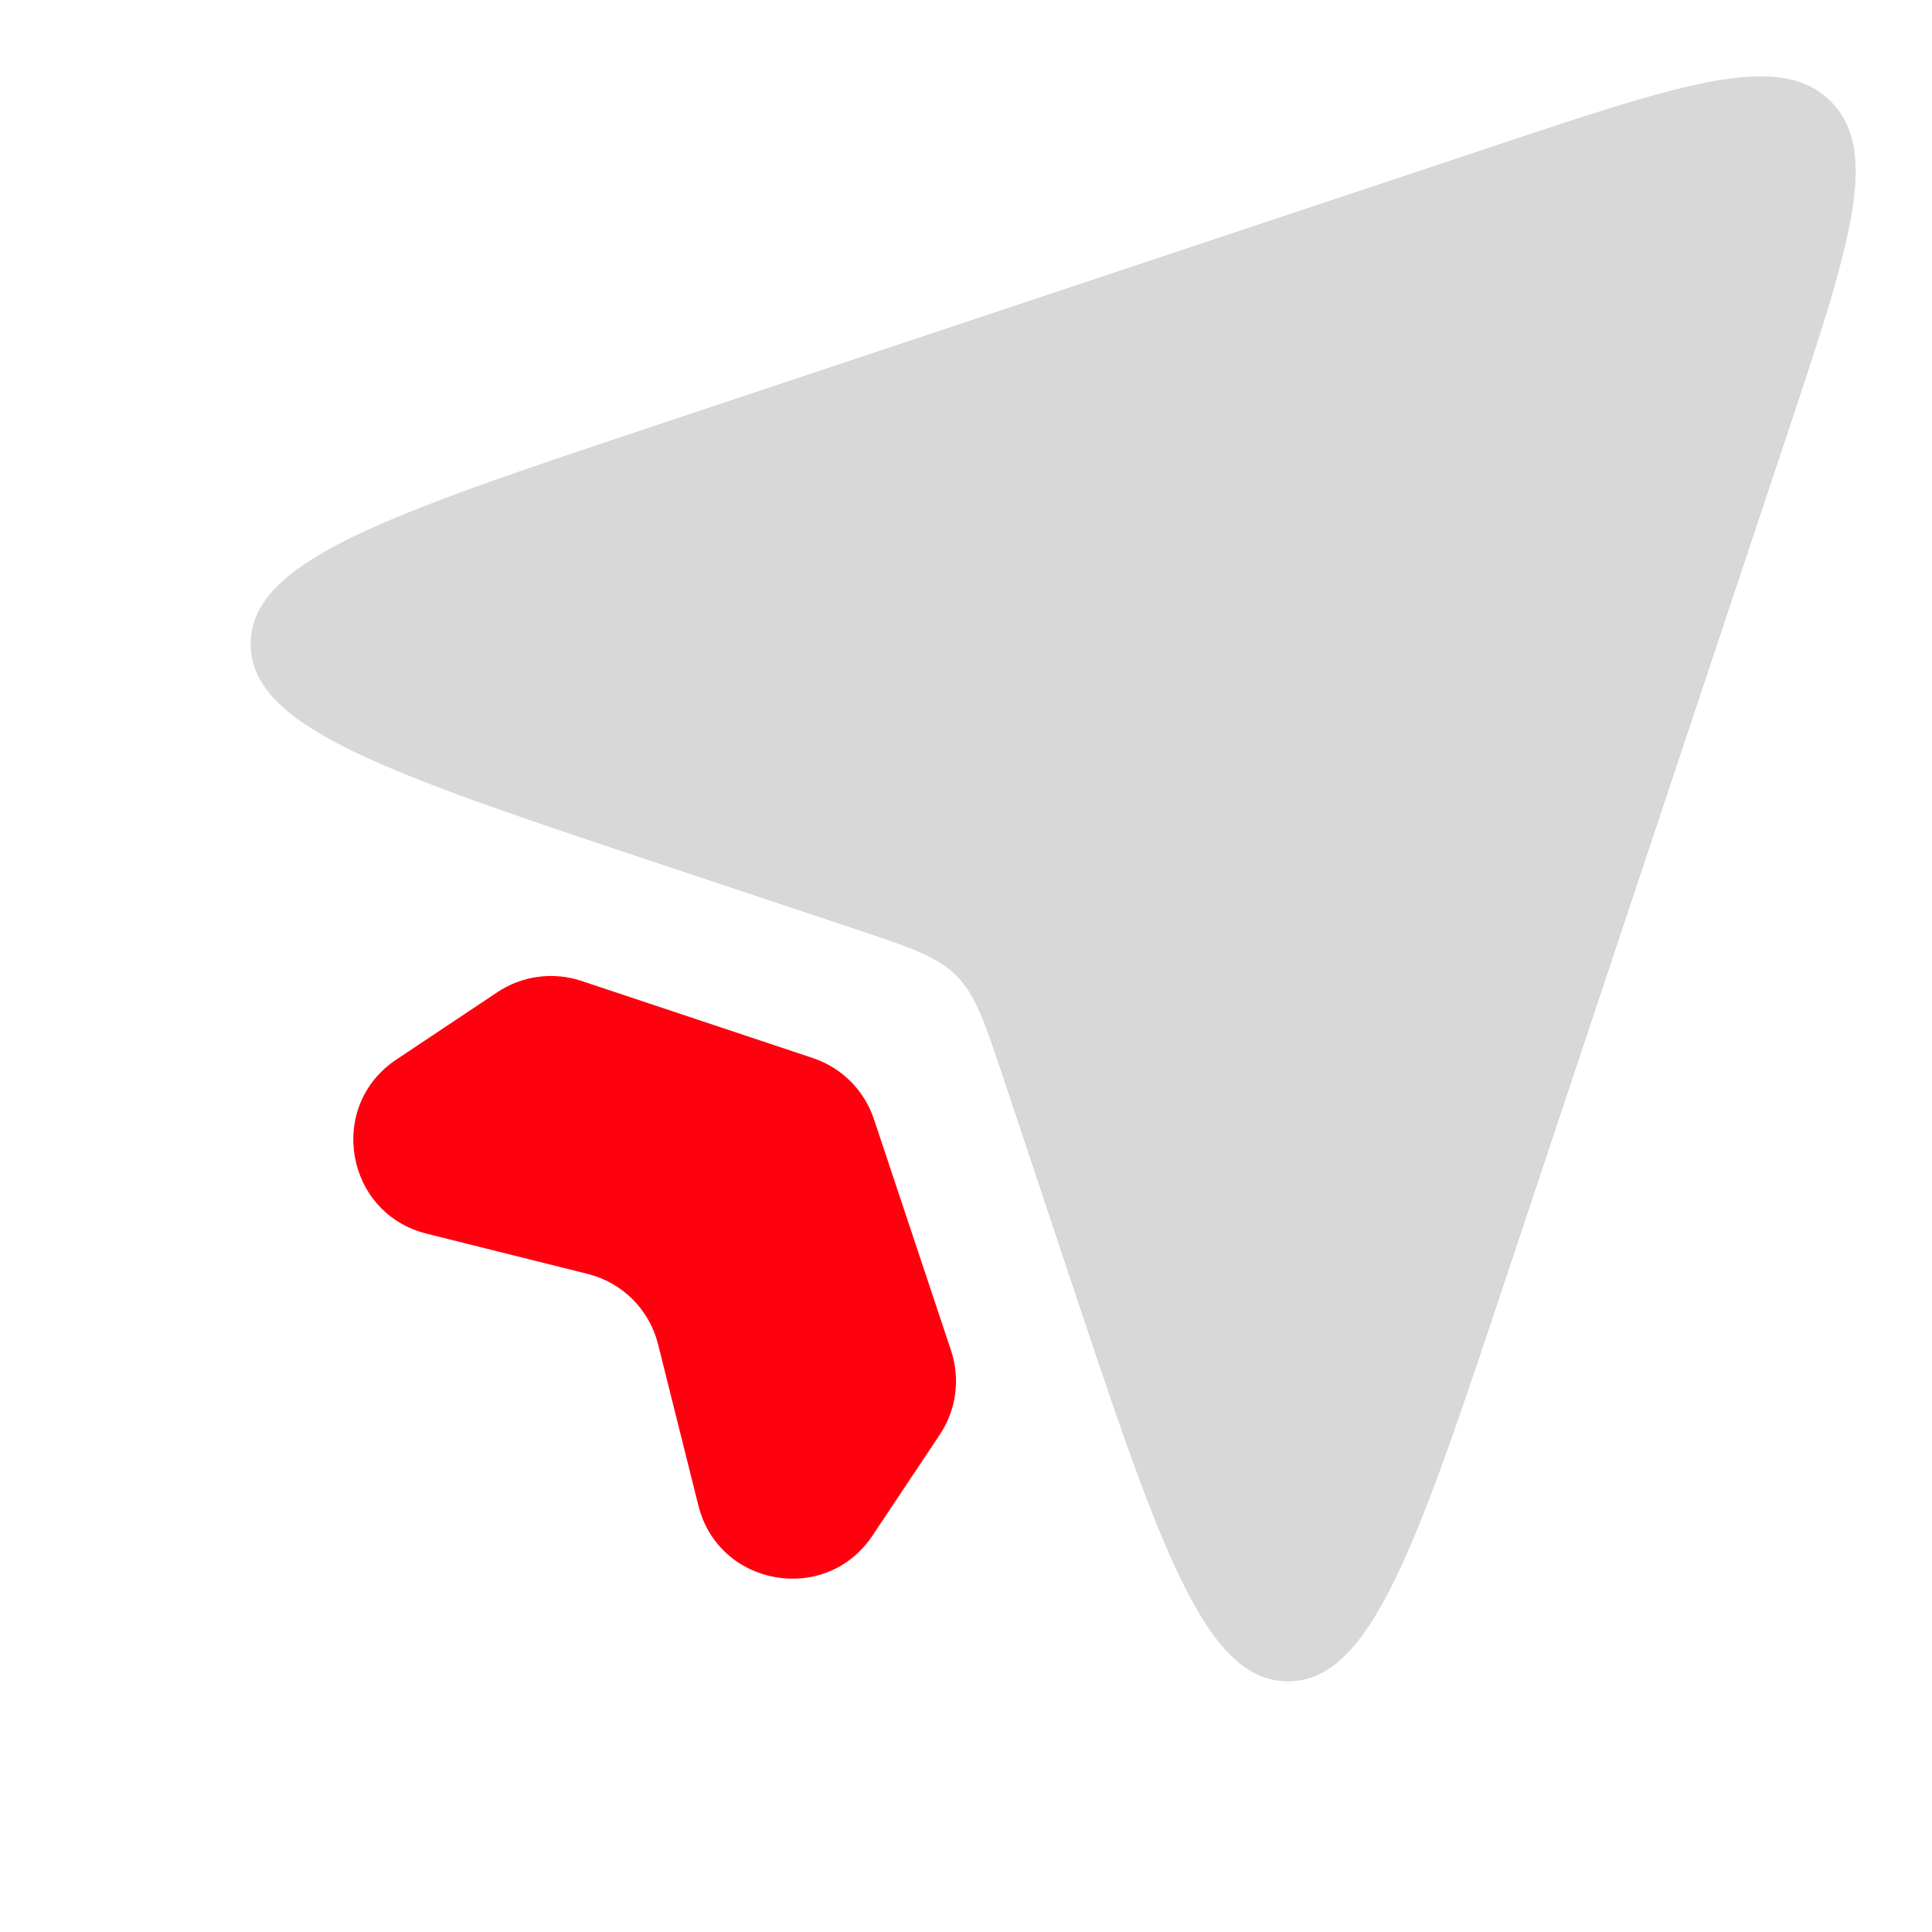
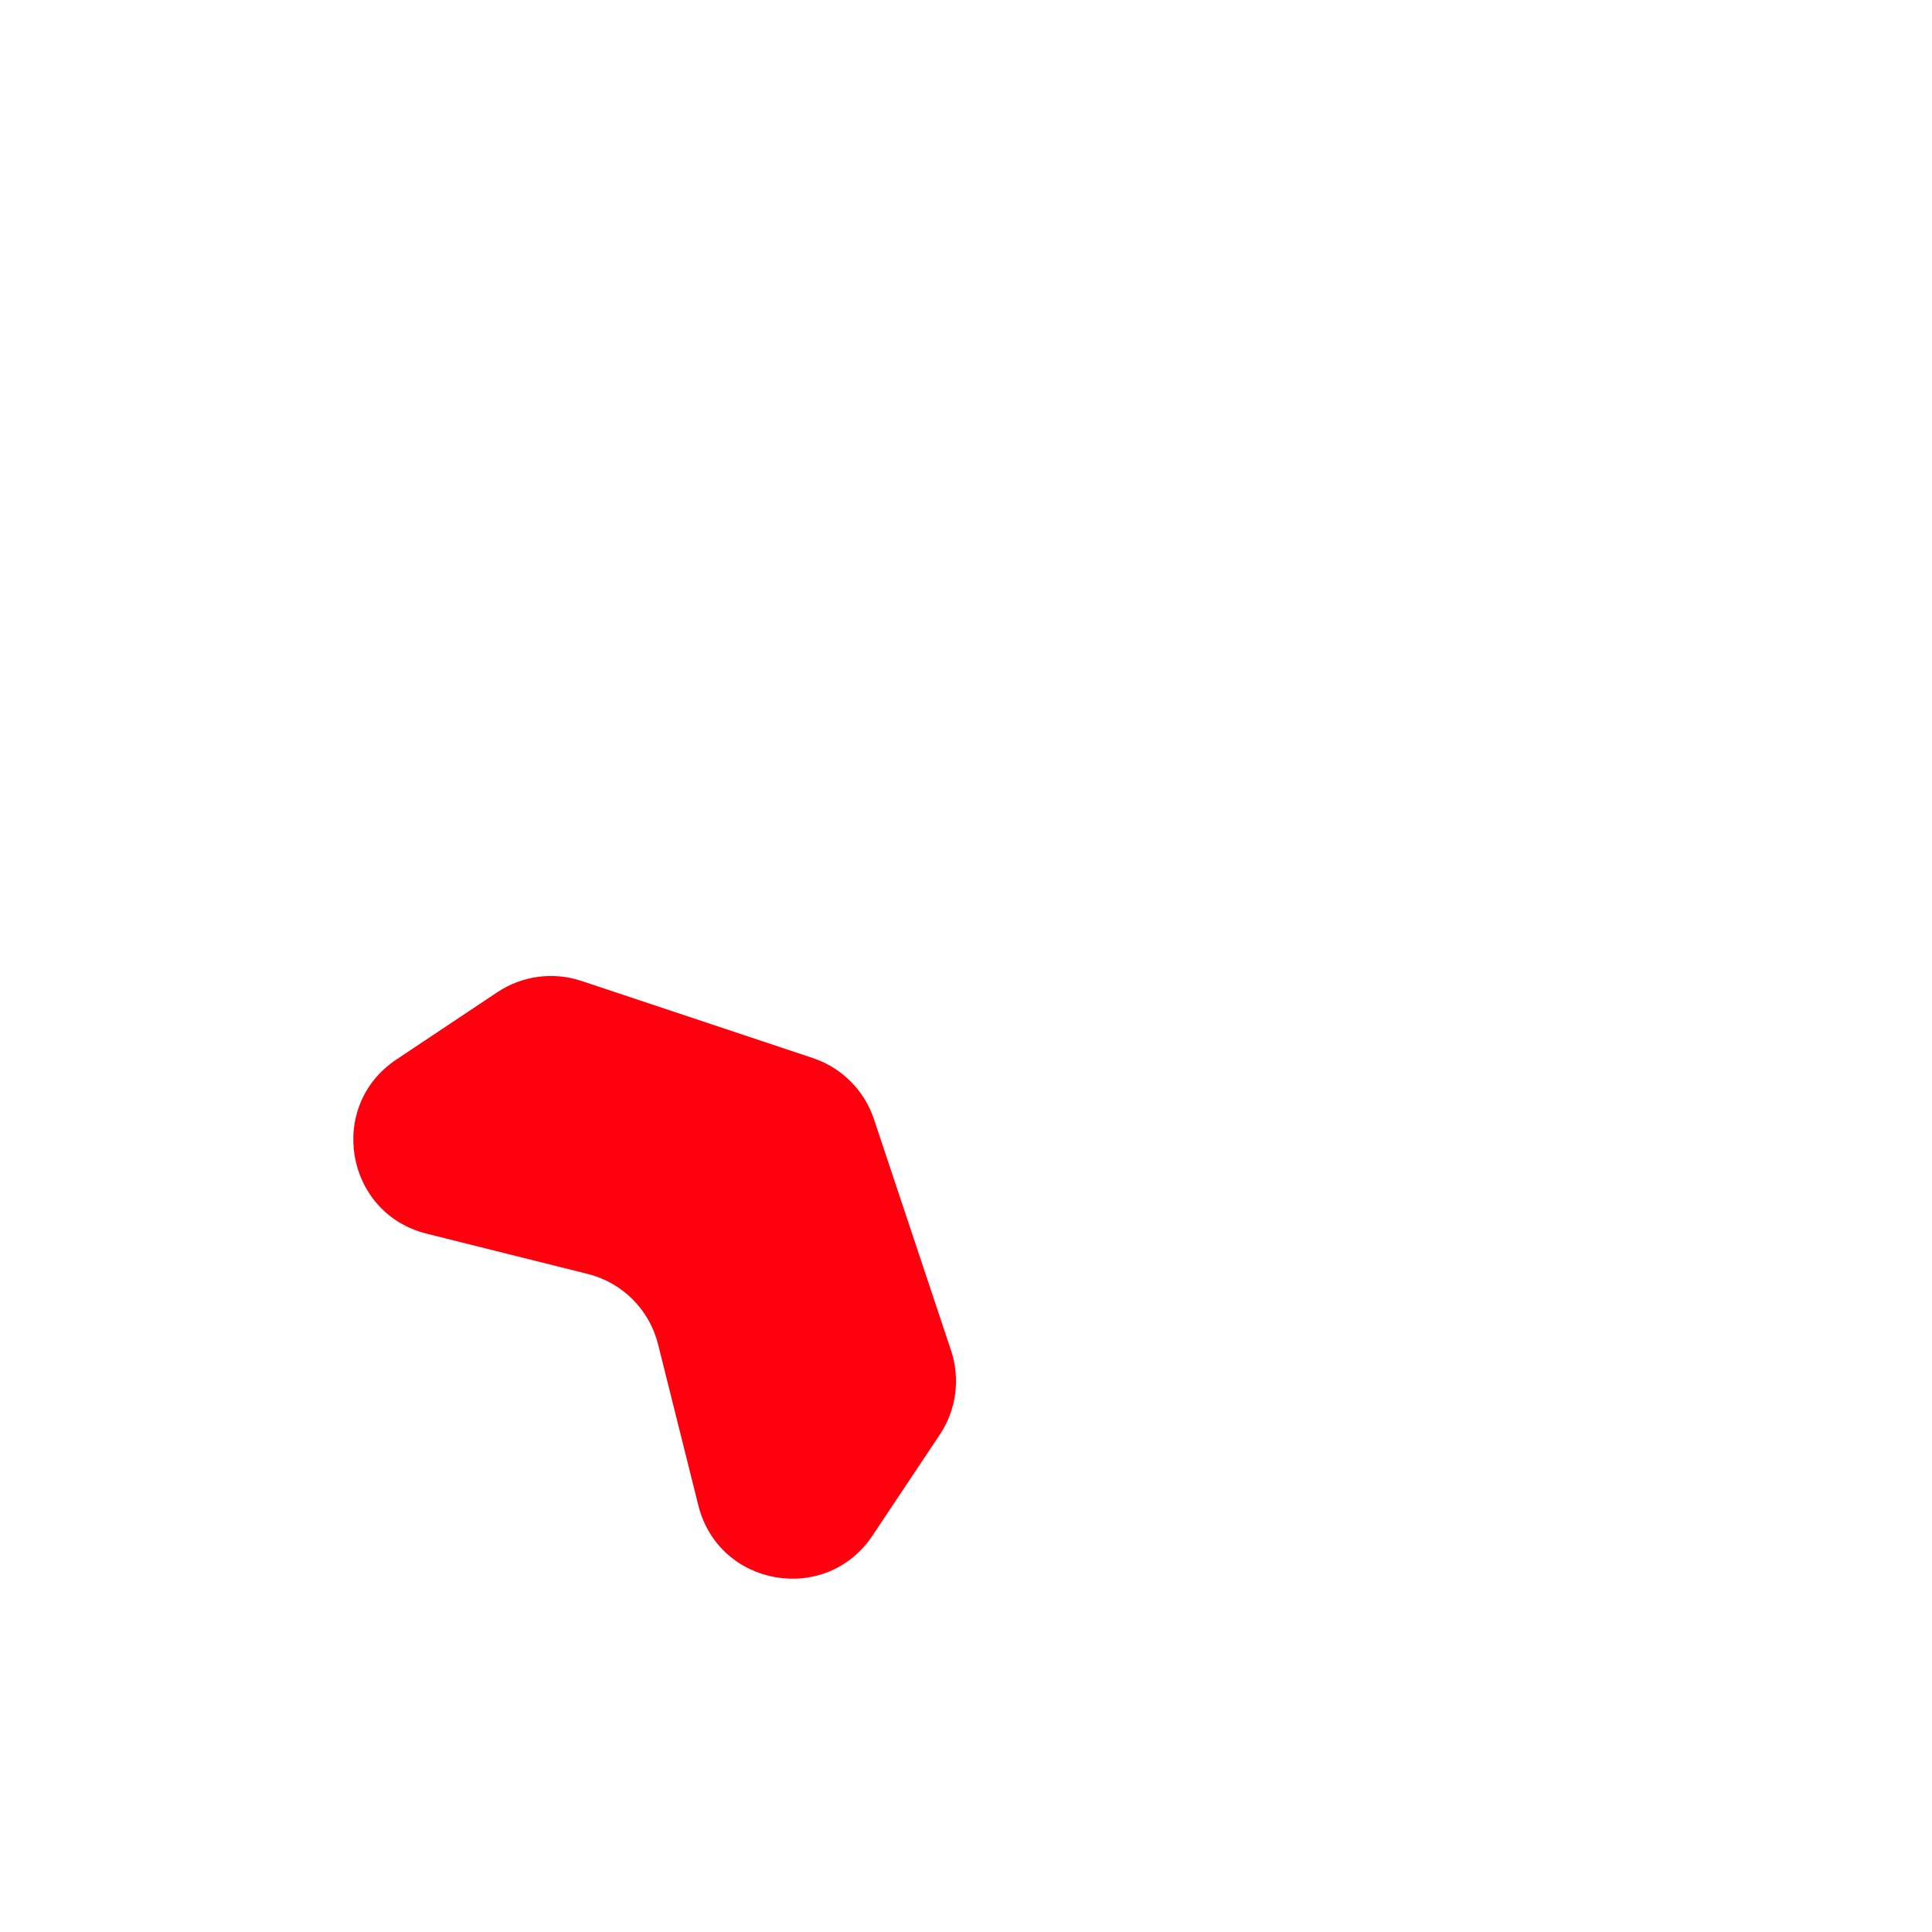
<svg xmlns="http://www.w3.org/2000/svg" width="200" height="200" viewBox="0 0 200 200" fill="none">
-   <path d="M68.305 89.435L88.616 96.205C94.202 98.067 96.995 98.998 98.998 101.002C101.002 103.005 101.933 105.798 103.795 111.384L110.565 131.695C119.978 159.933 124.684 174.053 133.333 174.053C141.982 174.053 146.689 159.933 156.102 131.695L184.821 45.537C191.444 25.667 194.756 15.733 189.512 10.488C184.267 5.244 174.333 8.556 154.463 15.179L68.305 43.898C40.067 53.311 25.947 58.018 25.947 66.667C25.947 75.316 40.067 80.022 68.305 89.435Z" fill="#D8D8D8" />
  <path d="M84.145 109.53L60.195 101.547C57.268 100.571 54.054 101.001 51.486 102.713L41.031 109.683C33.808 114.499 35.731 125.599 44.153 127.705L60.846 131.878C64.429 132.774 67.226 135.571 68.122 139.154L72.295 155.847C74.401 164.269 85.501 166.192 90.317 158.969L97.287 148.514C98.999 145.946 99.429 142.732 98.453 139.805L90.47 115.855C89.475 112.868 87.132 110.525 84.145 109.53Z" fill="#FF000F" />
</svg>